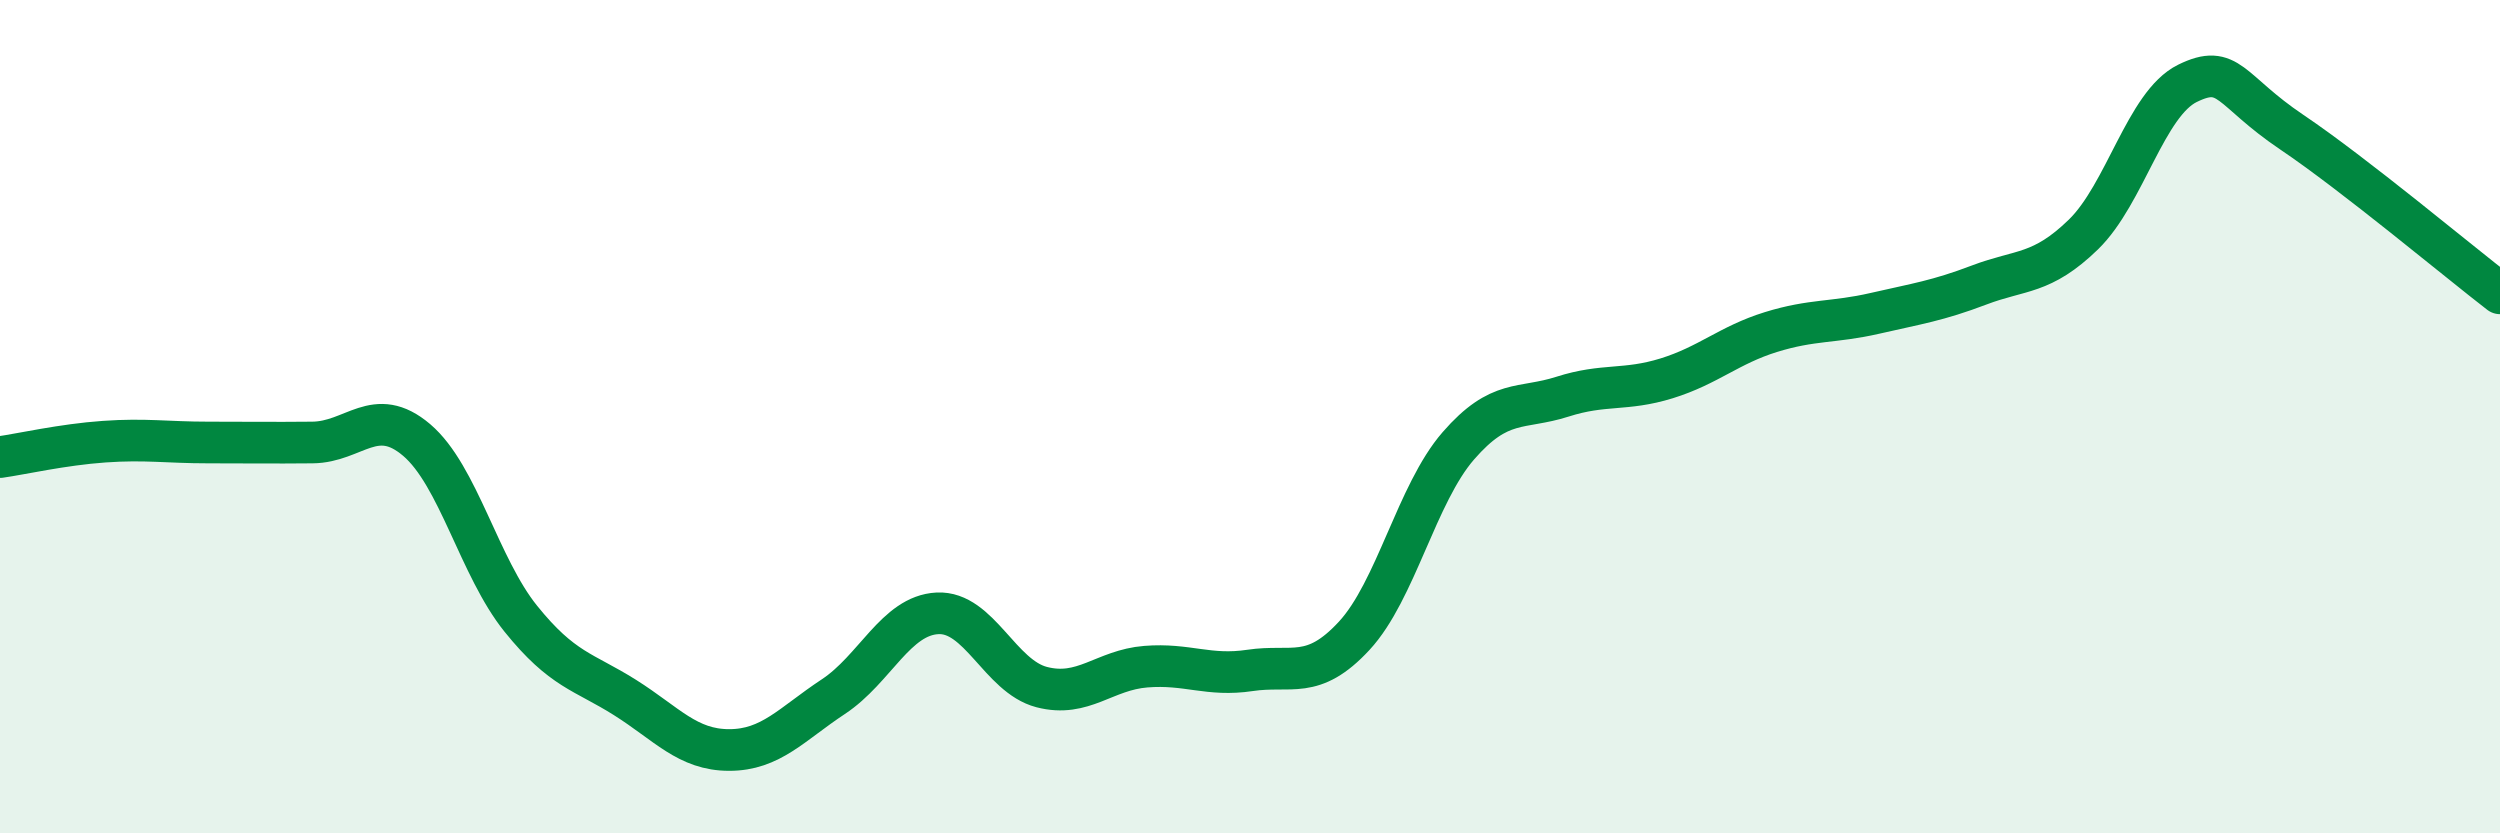
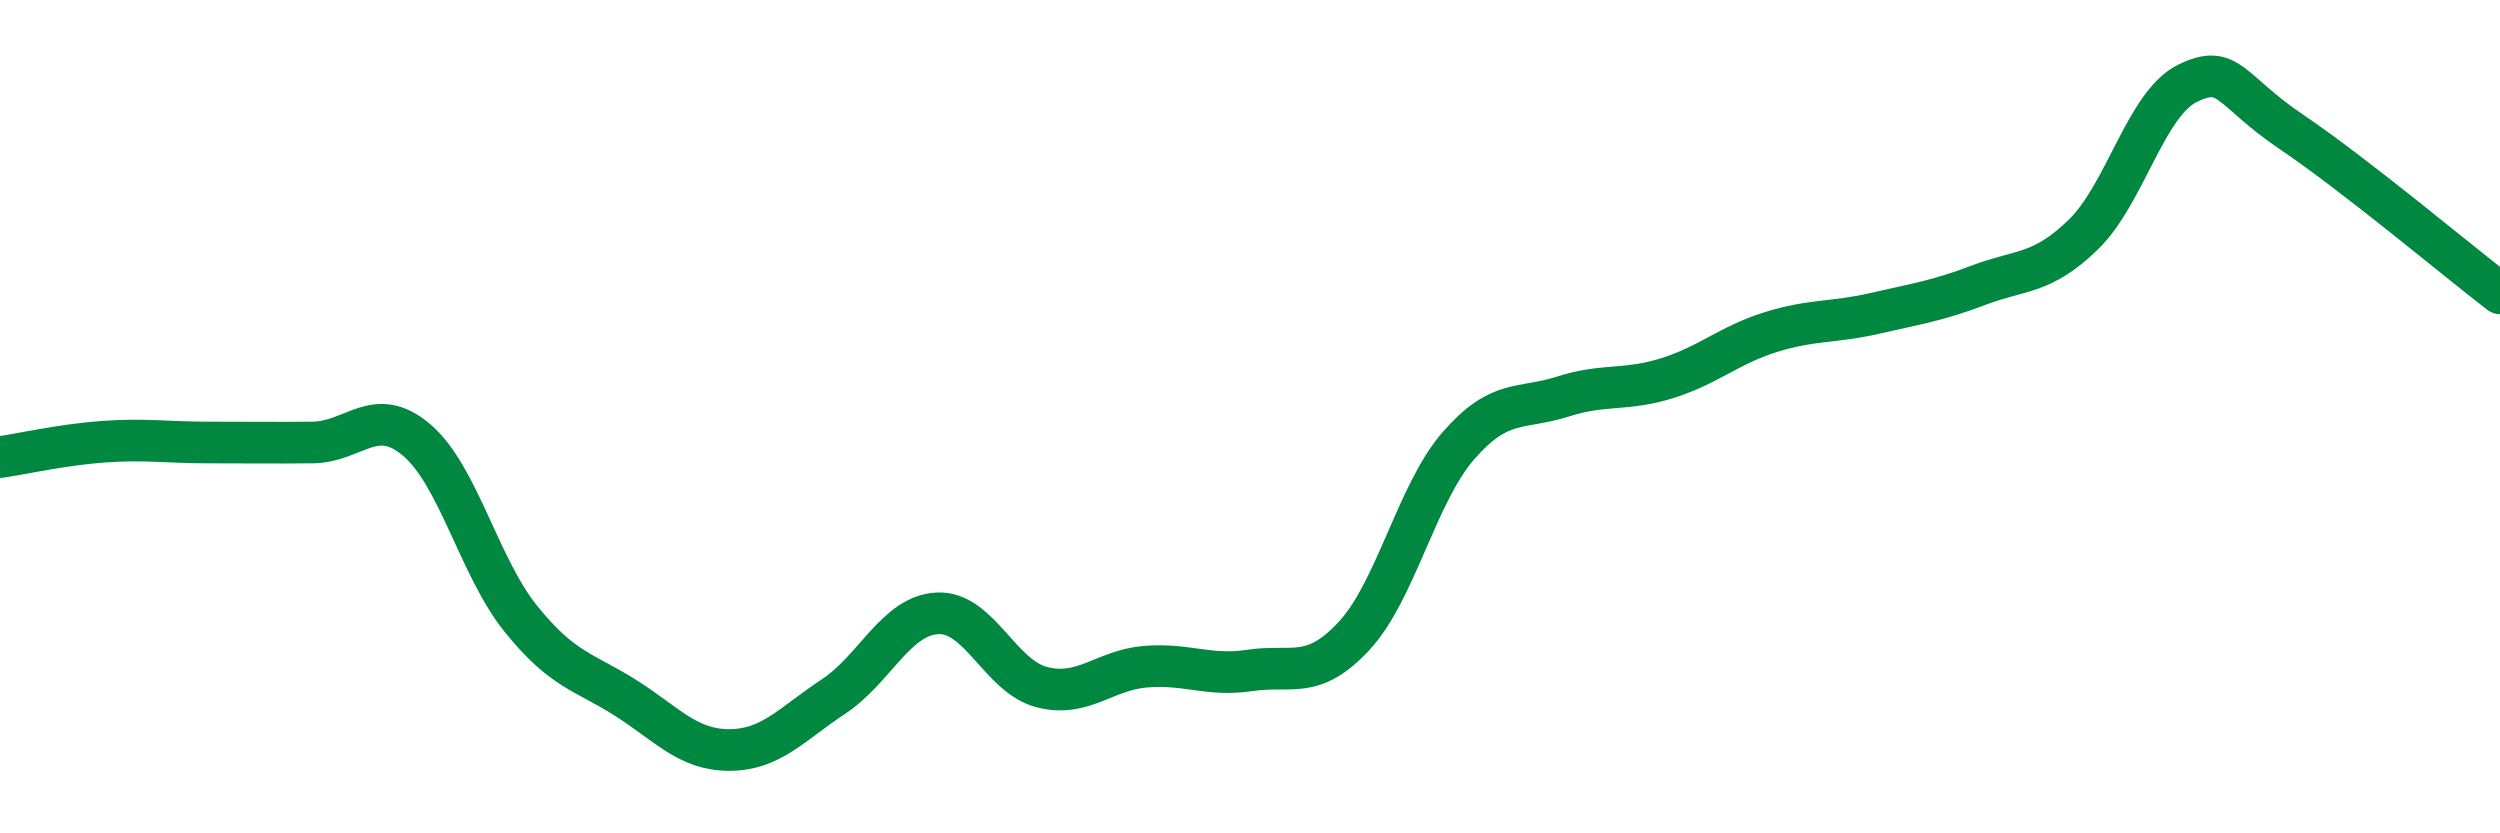
<svg xmlns="http://www.w3.org/2000/svg" width="60" height="20" viewBox="0 0 60 20">
-   <path d="M 0,10.97 C 0.5,10.9 1.5,10.67 2.5,10.6 C 3.5,10.53 4,10.62 5,10.62 C 6,10.62 6.5,10.63 7.5,10.62 C 8.5,10.61 9,9.71 10,10.56 C 11,11.41 11.5,13.61 12.5,14.85 C 13.5,16.09 14,16.11 15,16.74 C 16,17.37 16.5,18 17.5,18 C 18.5,18 19,17.38 20,16.72 C 21,16.06 21.5,14.77 22.5,14.72 C 23.5,14.67 24,16.23 25,16.49 C 26,16.75 26.5,16.08 27.5,16 C 28.5,15.92 29,16.24 30,16.09 C 31,15.94 31.5,16.34 32.5,15.26 C 33.5,14.18 34,11.85 35,10.7 C 36,9.55 36.5,9.84 37.5,9.52 C 38.5,9.2 39,9.39 40,9.08 C 41,8.77 41.5,8.28 42.5,7.97 C 43.5,7.66 44,7.75 45,7.52 C 46,7.29 46.5,7.22 47.5,6.84 C 48.5,6.46 49,6.6 50,5.63 C 51,4.66 51.5,2.49 52.5,2 C 53.5,1.51 53.5,2.16 55,3.17 C 56.5,4.18 59,6.27 60,7.04L60 20L0 20Z" fill="#008740" opacity="0.1" stroke-linecap="round" stroke-linejoin="round" />
  <path d="M 0,10.97 C 0.5,10.9 1.5,10.67 2.5,10.6 C 3.5,10.53 4,10.62 5,10.62 C 6,10.62 6.5,10.63 7.5,10.62 C 8.5,10.61 9,9.71 10,10.56 C 11,11.41 11.5,13.61 12.5,14.85 C 13.5,16.09 14,16.11 15,16.74 C 16,17.37 16.5,18 17.5,18 C 18.5,18 19,17.38 20,16.72 C 21,16.06 21.5,14.77 22.5,14.72 C 23.5,14.67 24,16.23 25,16.49 C 26,16.75 26.5,16.08 27.5,16 C 28.5,15.92 29,16.24 30,16.09 C 31,15.94 31.5,16.34 32.5,15.26 C 33.5,14.18 34,11.85 35,10.7 C 36,9.55 36.5,9.84 37.5,9.52 C 38.5,9.2 39,9.39 40,9.08 C 41,8.77 41.5,8.28 42.5,7.97 C 43.5,7.66 44,7.75 45,7.52 C 46,7.29 46.5,7.22 47.5,6.84 C 48.5,6.46 49,6.6 50,5.63 C 51,4.66 51.5,2.49 52.5,2 C 53.5,1.51 53.5,2.16 55,3.17 C 56.5,4.18 59,6.27 60,7.04" stroke="#008740" stroke-width="1" fill="none" stroke-linecap="round" stroke-linejoin="round" />
</svg>